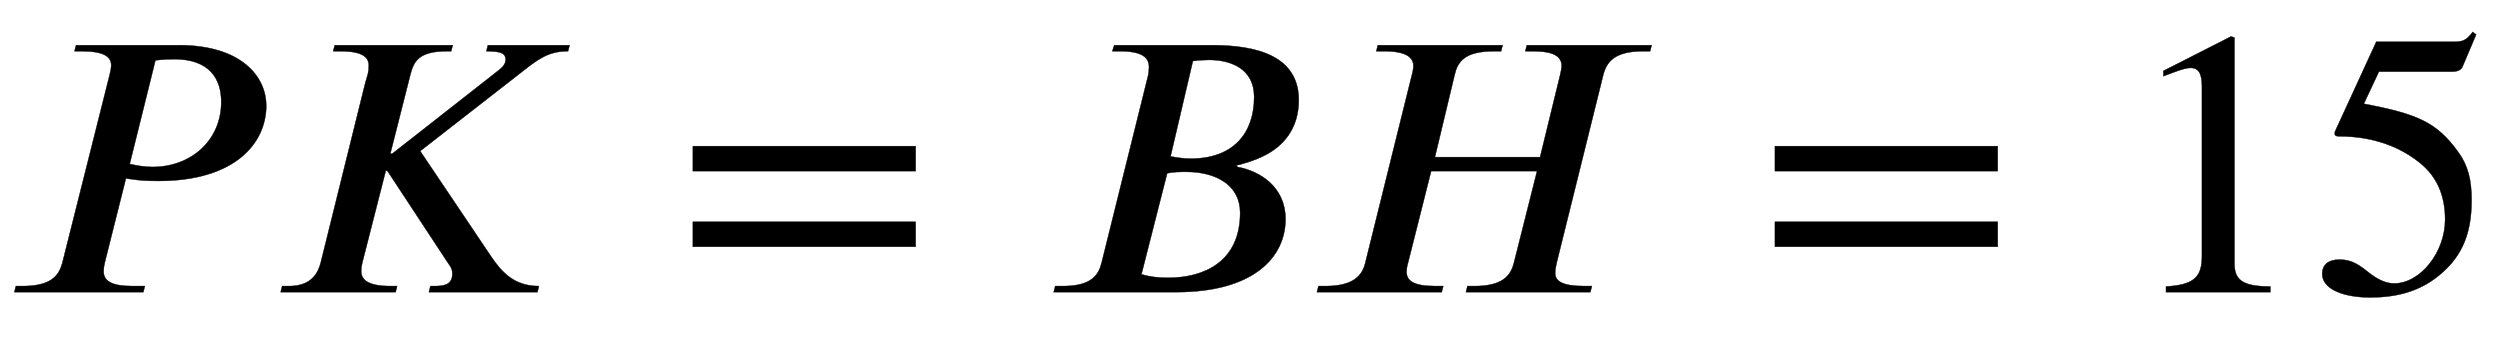
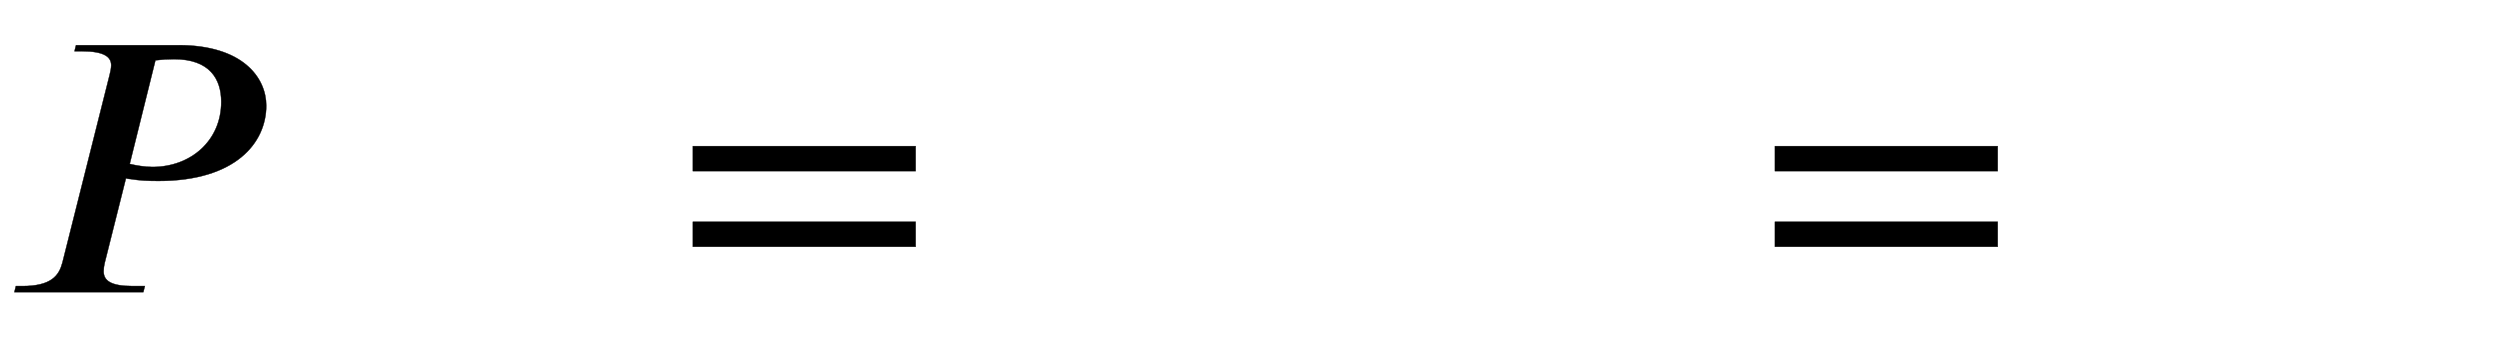
<svg xmlns="http://www.w3.org/2000/svg" xmlns:xlink="http://www.w3.org/1999/xlink" data-style="vertical-align:-.28ex" width="15.353ex" height="2.074ex" aria-labelledby="MathJax-SVG-1-Title" viewBox="0 -772.4 6610.1 892.9">
  <defs aria-hidden="true">
    <path id="a" stroke-width="1" d="M201 653h271c170 0 232-86 232-160 0-98-81-199-285-199-28 0-50 1-74 5-5 0-8 1-12 2L277 78c-2-8-3-15-3-23 0-24 18-39 77-39h32l-4-16H38l4 16h17c77 0 97 28 106 62l125 497c2 8 4 17 4 25 0 21-17 37-78 37h-19zm210-40l-68-274c16-4 40-8 60-8 102 0 182 70 182 172 0 60-30 113-125 113-17 0-32-1-49-3z" />
-     <path id="b" stroke-width="1" d="M802 653l-4-16c-51 0-78-20-120-53L407 373 594 95c29-43 62-79 127-79l-4-16H430l4 16h11c28 0 47 5 47 33 0 16-8 22-16 35L320 321h-4L254 78c-2-8-3-15-3-22 0-24 19-40 78-40h17l-4-16H38l4 16h18c60 0 77 35 84 62l117 472c7 27 10 28 10 49 0 22-16 38-76 38h-18l4 16h312l-4-16h-11c-75 0-88-27-97-62l-53-209h5l282 221c10 8 18 16 18 29-1 14-9 21-51 21l4 16h216z" />
    <path id="c" stroke-width="1" d="M637 320H48v66h589v-66zm0-200H48v66h589v-66z" />
-     <path id="d" stroke-width="1" d="M198 653h252c84 0 236-9 236-145 0-78-43-123-91-147-25-13-54-21-74-26l3-4c60-11 127-53 127-138C651 94 569 0 362 0H38l4 16h20c76 0 95 29 103 63l123 495c1 5 2 15 2 21 0 26-19 42-78 42h-19zm208-42l-59-252c20-4 38-6 53-6 112 0 168 66 168 163 0 77-65 98-119 98-15 0-30-1-43-3zm-68-297L270 47c25-7 45-9 71-9 94 0 190 42 190 172 0 73-64 108-142 108-16 0-36 0-51-4z" />
-     <path id="e" stroke-width="1" d="M923 653l-4-16h-18c-76 0-97-28-106-63L672 78c-2-9-4-18-4-28 0-21 19-34 78-34h19l-4-16H432l4 16h18c72 0 96 25 105 62l61 242H340L279 78c-2-6-4-16-4-24 0-24 18-38 77-38h20l-4-16H38l4 16h18c75 0 98 28 106 62l123 496c2 6 4 17 4 24 0 21-16 39-78 39h-20l4 16h330l-4-16h-18c-79 0-97-28-105-63l-52-217h278l53 217c2 10 4 17 4 24 0 24-19 39-76 39h-20l4 16h330z" />
-     <path id="f" stroke-width="1" d="M394 0H118v15c74 4 95 25 95 80v449c0 34-9 49-30 49-10 0-27-5-45-12l-27-10v14l179 91 9-3V76c0-43 20-61 95-61V0z" />
-     <path id="g" stroke-width="1" d="M438 681l-36-85c-3-7-11-13-27-13H181l-40-85c143-27 193-49 250-128 26-36 35-74 35-127 0-96-30-158-98-208-47-34-102-49-170-49C83-14 31 10 31 48c0 25 17 38 45 38 23 0 42-5 74-31 28-23 51-32 71-32 70 0 135 83 135 169 0 64-22 114-67 150-47 38-117 70-213 70-9 0-12 2-12 8 0 2 1 5 1 5l109 237h207c23 0 32 5 48 26z" />
  </defs>
  <g fill="currentColor" stroke="currentColor" stroke-width="0" aria-hidden="true" transform="scale(1 -1)">
    <use xlink:href="#a" />
    <use x="704" xlink:href="#b" />
    <use x="1784" xlink:href="#c" />
    <use x="2748" xlink:href="#d" />
    <use x="3444" xlink:href="#e" />
    <use x="4645" xlink:href="#c" />
    <g transform="translate(5609)">
      <use xlink:href="#f" />
      <use x="500" xlink:href="#g" />
    </g>
  </g>
</svg>